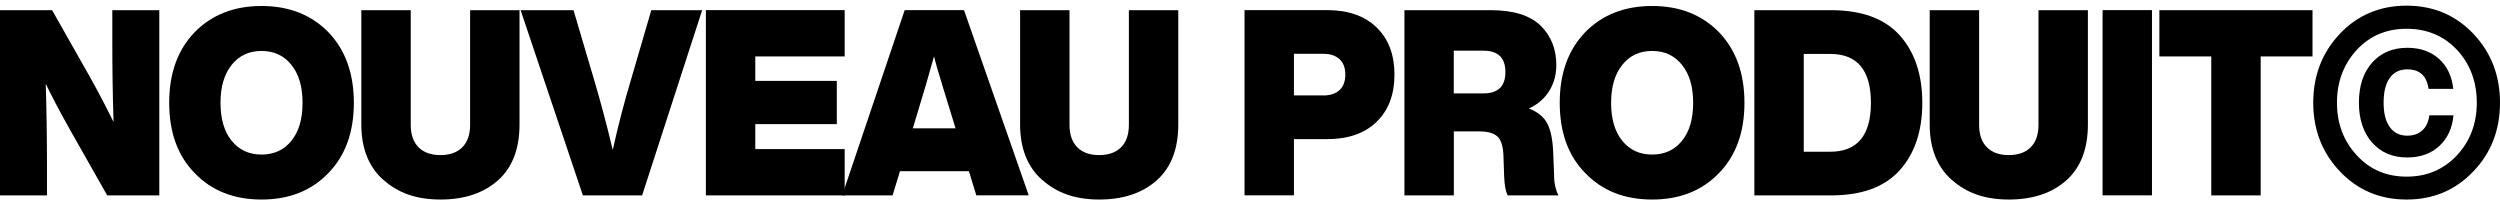
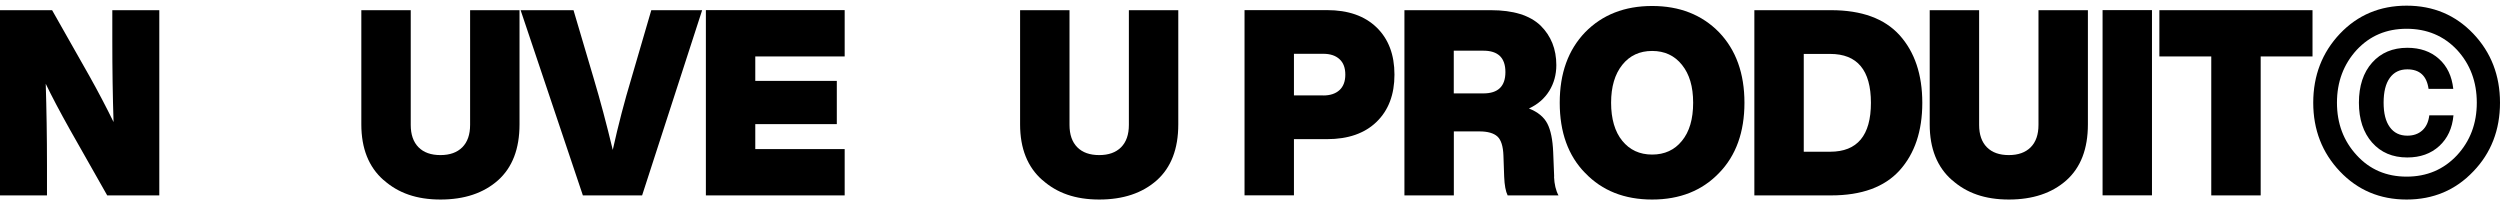
<svg xmlns="http://www.w3.org/2000/svg" fill="none" viewBox="0 0 213 17" height="17" width="213">
  <g clip-path="url(#clip0_78_2871)">
    <path fill="black" d="M9.575 0.868L13.572 0.868L13.572 16.648H9.134L5.957 11.042C5.103 9.519 4.416 8.217 3.897 7.139C3.964 9.31 4.003 11.624 4.003 14.076L4.003 16.648H0L0 0.868L4.439 0.868L7.615 6.474C8.375 7.832 9.061 9.14 9.675 10.399C9.603 8.228 9.569 5.908 9.569 3.44V0.868H9.575Z" />
-     <path fill="black" d="M16.581 14.741C15.135 13.262 14.415 11.267 14.415 8.755C14.415 6.243 15.135 4.254 16.581 2.747C18.038 1.258 19.942 0.51 22.282 0.51C24.621 0.51 26.525 1.258 27.982 2.747C29.428 4.254 30.148 6.26 30.148 8.755C30.148 11.251 29.428 13.262 27.982 14.741C26.536 16.247 24.638 17 22.282 17C19.925 17 18.022 16.247 16.581 14.741ZM22.282 13.169C23.348 13.169 24.197 12.779 24.828 11.993C25.458 11.223 25.777 10.146 25.777 8.755C25.777 7.365 25.458 6.32 24.828 5.529C24.197 4.737 23.348 4.341 22.282 4.341C21.215 4.341 20.367 4.737 19.736 5.529C19.105 6.32 18.787 7.392 18.787 8.755C18.787 10.118 19.105 11.223 19.736 11.993C20.367 12.773 21.215 13.169 22.282 13.169Z" />
    <path fill="black" d="M32.678 15.34C31.416 14.23 30.785 12.652 30.785 10.597V0.868L34.995 0.868V10.64C34.995 11.47 35.218 12.103 35.659 12.548C36.1 12.993 36.72 13.213 37.524 13.213C38.328 13.213 38.942 12.993 39.389 12.548C39.83 12.103 40.053 11.47 40.053 10.64V0.868L44.263 0.868V10.597C44.263 12.68 43.654 14.268 42.431 15.362C41.198 16.456 39.562 17 37.529 17C35.497 17 33.923 16.445 32.689 15.34" />
    <path fill="black" d="M55.49 0.868L59.823 0.868L54.708 16.648H49.661L44.357 0.868L48.863 0.868L50.588 6.699C51.135 8.53 51.677 10.558 52.207 12.773C52.682 10.63 53.212 8.607 53.787 6.699L55.49 0.868Z" />
    <path fill="black" d="M71.966 4.809L64.35 4.809V6.892L71.296 6.892V10.575L64.35 10.575V12.702L71.966 12.702V16.648H60.141V0.862L71.966 0.862V4.809Z" />
-     <path fill="black" d="M83.183 16.648L82.552 14.587L76.678 14.587L76.047 16.648H71.754L77.08 0.862L82.133 0.862L87.649 16.643H83.188L83.183 16.648ZM77.772 10.932H81.413L80.296 7.299C79.905 6.029 79.665 5.193 79.581 4.792C79.23 6.018 78.99 6.853 78.867 7.299L77.772 10.932Z" />
    <path fill="black" d="M88.805 15.34C87.543 14.23 86.912 12.652 86.912 10.597V0.868L91.122 0.868V10.64C91.122 11.47 91.345 12.103 91.786 12.548C92.227 12.993 92.847 13.213 93.651 13.213C94.455 13.213 95.069 12.993 95.516 12.548C95.957 12.103 96.18 11.47 96.18 10.64V0.868L100.39 0.868V10.597C100.39 12.68 99.781 14.268 98.558 15.362C97.325 16.456 95.689 17 93.656 17C91.624 17 90.05 16.445 88.816 15.34" />
    <path fill="black" d="M113.063 0.862C114.861 0.862 116.262 1.351 117.284 2.335C118.3 3.319 118.808 4.66 118.808 6.359C118.808 8.057 118.3 9.398 117.284 10.382C116.268 11.366 114.861 11.855 113.063 11.855L110.244 11.855V16.643H106.034V0.862L113.063 0.862ZM112.745 8.134C113.331 8.134 113.795 7.98 114.124 7.678C114.453 7.376 114.621 6.936 114.621 6.359C114.621 5.782 114.459 5.342 114.124 5.04C113.795 4.737 113.337 4.583 112.745 4.583H110.244V8.129H112.745V8.134Z" />
    <path fill="black" d="M132.403 15.054C132.431 15.703 132.56 16.236 132.783 16.648H128.451C128.283 16.308 128.183 15.774 128.155 15.054L128.093 13.257C128.065 12.46 127.892 11.916 127.58 11.63C127.267 11.344 126.753 11.196 126.055 11.196L123.867 11.196V16.648H119.657V0.868L127.021 0.868C128.931 0.868 130.338 1.302 131.253 2.176C132.152 3.061 132.599 4.188 132.599 5.545C132.599 6.359 132.398 7.09 132.001 7.738C131.599 8.387 131.024 8.893 130.265 9.244C131.024 9.541 131.544 9.97 131.834 10.531C132.124 11.091 132.286 11.899 132.331 12.949L132.415 15.054H132.403ZM123.861 7.958H126.385C127.635 7.958 128.261 7.354 128.261 6.139C128.261 4.924 127.635 4.319 126.385 4.319H123.861V7.953V7.958Z" />
    <path fill="black" d="M135.055 14.741C133.609 13.262 132.889 11.267 132.889 8.755C132.889 6.243 133.609 4.254 135.055 2.747C136.512 1.258 138.416 0.51 140.761 0.51C143.106 0.51 145.004 1.258 146.461 2.747C147.907 4.254 148.627 6.26 148.627 8.755C148.627 11.251 147.907 13.262 146.461 14.741C145.015 16.247 143.117 17 140.761 17C138.405 17 136.501 16.247 135.06 14.741M140.761 13.169C141.827 13.169 142.676 12.779 143.307 11.993C143.938 11.223 144.256 10.146 144.256 8.755C144.256 7.365 143.938 6.32 143.307 5.529C142.676 4.737 141.827 4.341 140.761 4.341C139.694 4.341 138.846 4.737 138.215 5.529C137.584 6.32 137.266 7.392 137.266 8.755C137.266 10.118 137.584 11.223 138.215 11.993C138.846 12.773 139.694 13.169 140.761 13.169Z" />
    <path fill="black" d="M156.014 0.868C158.61 0.868 160.553 1.577 161.843 2.995C163.132 4.429 163.78 6.348 163.78 8.761C163.78 11.174 163.132 13.092 161.843 14.521C160.553 15.939 158.61 16.648 156.014 16.648H149.471V0.868L156.014 0.868ZM155.93 12.927C158.247 12.927 159.403 11.537 159.403 8.761C159.403 5.985 158.247 4.594 155.93 4.594H153.68V12.927L155.93 12.927Z" />
    <path fill="black" d="M166.304 15.34C165.042 14.23 164.411 12.652 164.411 10.597V0.868L168.621 0.868V10.64C168.621 11.47 168.844 12.103 169.285 12.548C169.726 12.993 170.346 13.213 171.15 13.213C171.954 13.213 172.568 12.993 173.015 12.548C173.456 12.103 173.679 11.47 173.679 10.64V0.868L177.889 0.868V10.597C177.889 12.68 177.28 14.268 176.057 15.362C174.824 16.456 173.188 17 171.155 17C169.123 17 167.549 16.445 166.315 15.34" />
    <path fill="black" d="M183.348 0.862L179.139 0.862V16.643H183.348V0.862Z" />
    <path fill="black" d="M197.026 0.868V4.809H192.61V16.648H188.4V4.809L183.979 4.809V0.868L197.026 0.868Z" />
    <path fill="black" d="M205.044 17C202.771 17 200.879 16.203 199.36 14.604C197.847 13.009 197.088 11.058 197.088 8.75C197.088 6.441 197.847 4.473 199.36 2.874C200.873 1.28 202.771 0.483 205.044 0.483C207.316 0.483 209.209 1.28 210.727 2.874C212.24 4.468 213 6.43 213 8.75C213 11.069 212.24 13.037 210.727 14.604C209.214 16.198 207.316 17 205.044 17ZM209.337 13.229C210.459 12.015 211.023 10.525 211.023 8.75C211.023 6.974 210.465 5.474 209.337 4.248C208.204 3.05 206.769 2.451 205.044 2.451C203.319 2.451 201.917 3.05 200.795 4.248C199.673 5.474 199.109 6.974 199.109 8.75C199.109 10.525 199.673 12.015 200.795 13.229C201.9 14.439 203.319 15.049 205.044 15.049C206.769 15.049 208.198 14.444 209.337 13.229ZM202.107 12.152C201.359 11.3 200.979 10.168 200.979 8.75C200.979 7.332 201.353 6.177 202.107 5.336C202.855 4.495 203.86 4.072 205.105 4.072C206.199 4.072 207.098 4.385 207.796 5.012C208.5 5.639 208.902 6.496 209.019 7.573H206.914C206.758 6.463 206.155 5.908 205.105 5.908C204.458 5.908 203.961 6.15 203.609 6.639C203.257 7.128 203.084 7.826 203.084 8.744C203.084 9.662 203.257 10.338 203.609 10.827C203.961 11.317 204.458 11.559 205.105 11.559C205.624 11.559 206.049 11.41 206.378 11.113C206.708 10.816 206.909 10.388 206.976 9.827H209.036C208.935 10.921 208.533 11.795 207.824 12.443C207.115 13.092 206.211 13.416 205.1 13.416C203.849 13.416 202.85 12.993 202.101 12.141" />
  </g>
  <defs>
    <clipPath id="clip0_78_2871">
      <rect transform="translate(0 0.488)" fill="white" height="16.512" width="213" />
    </clipPath>
  </defs>
</svg>